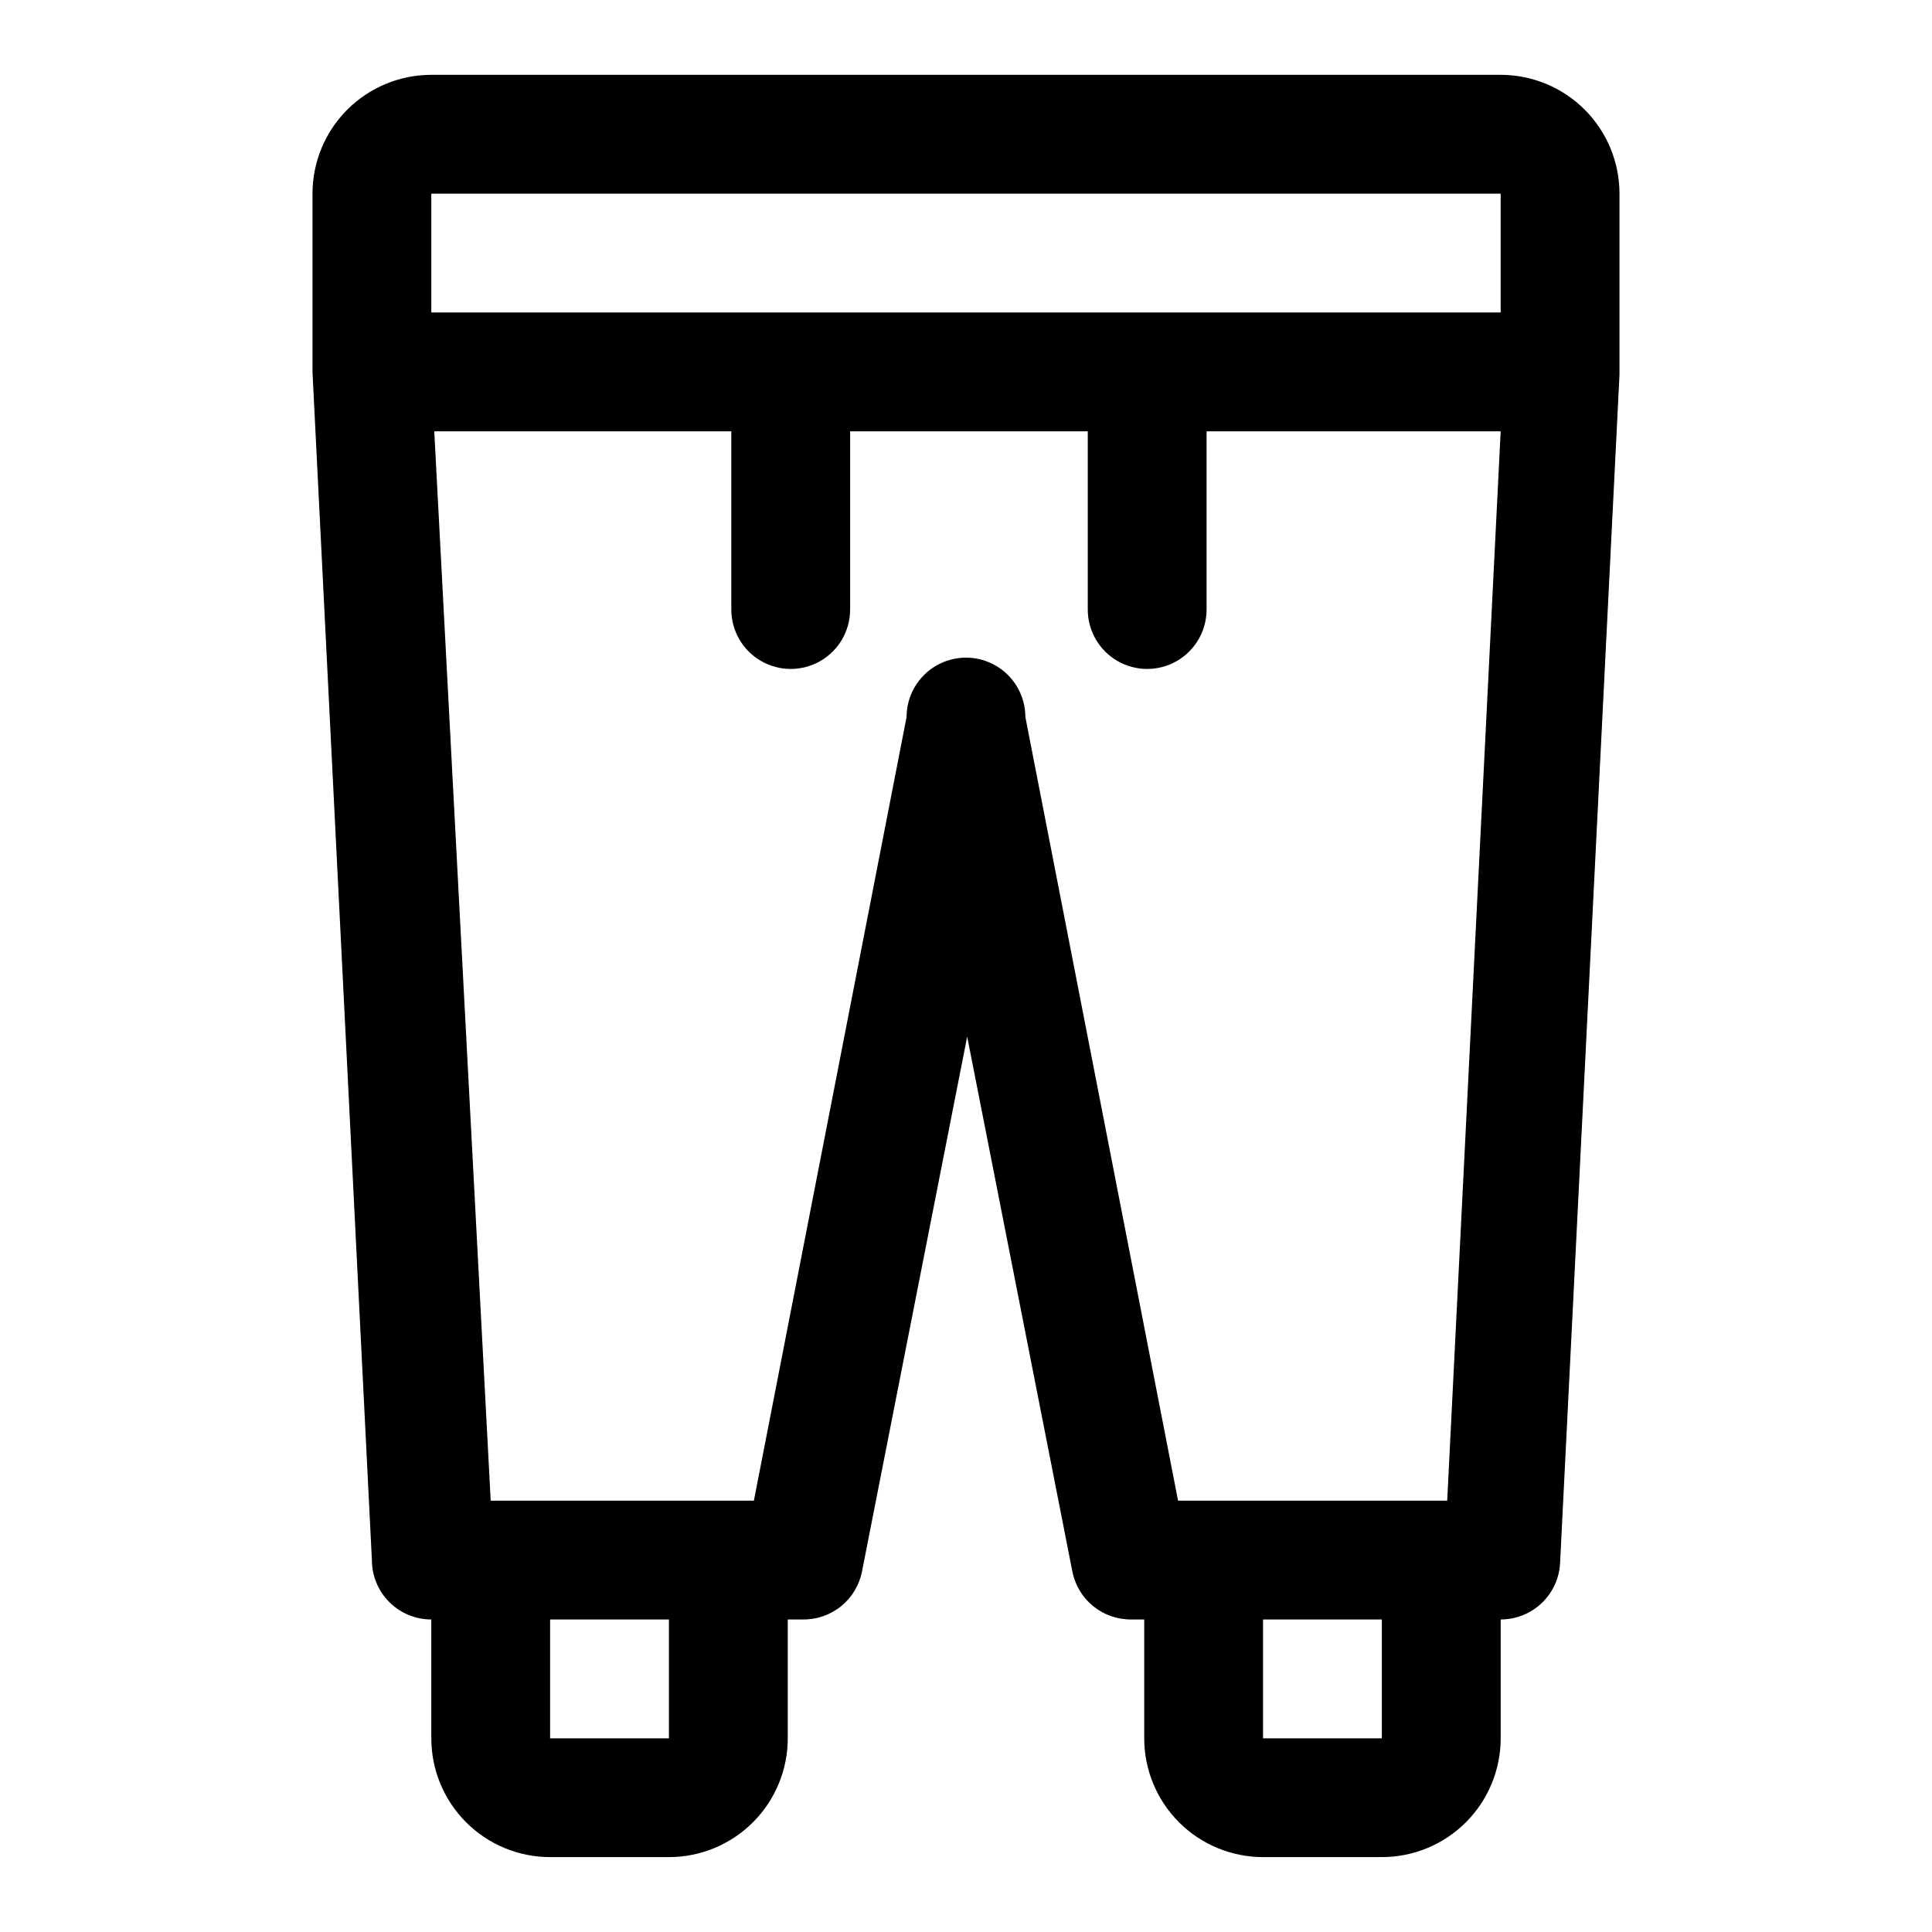
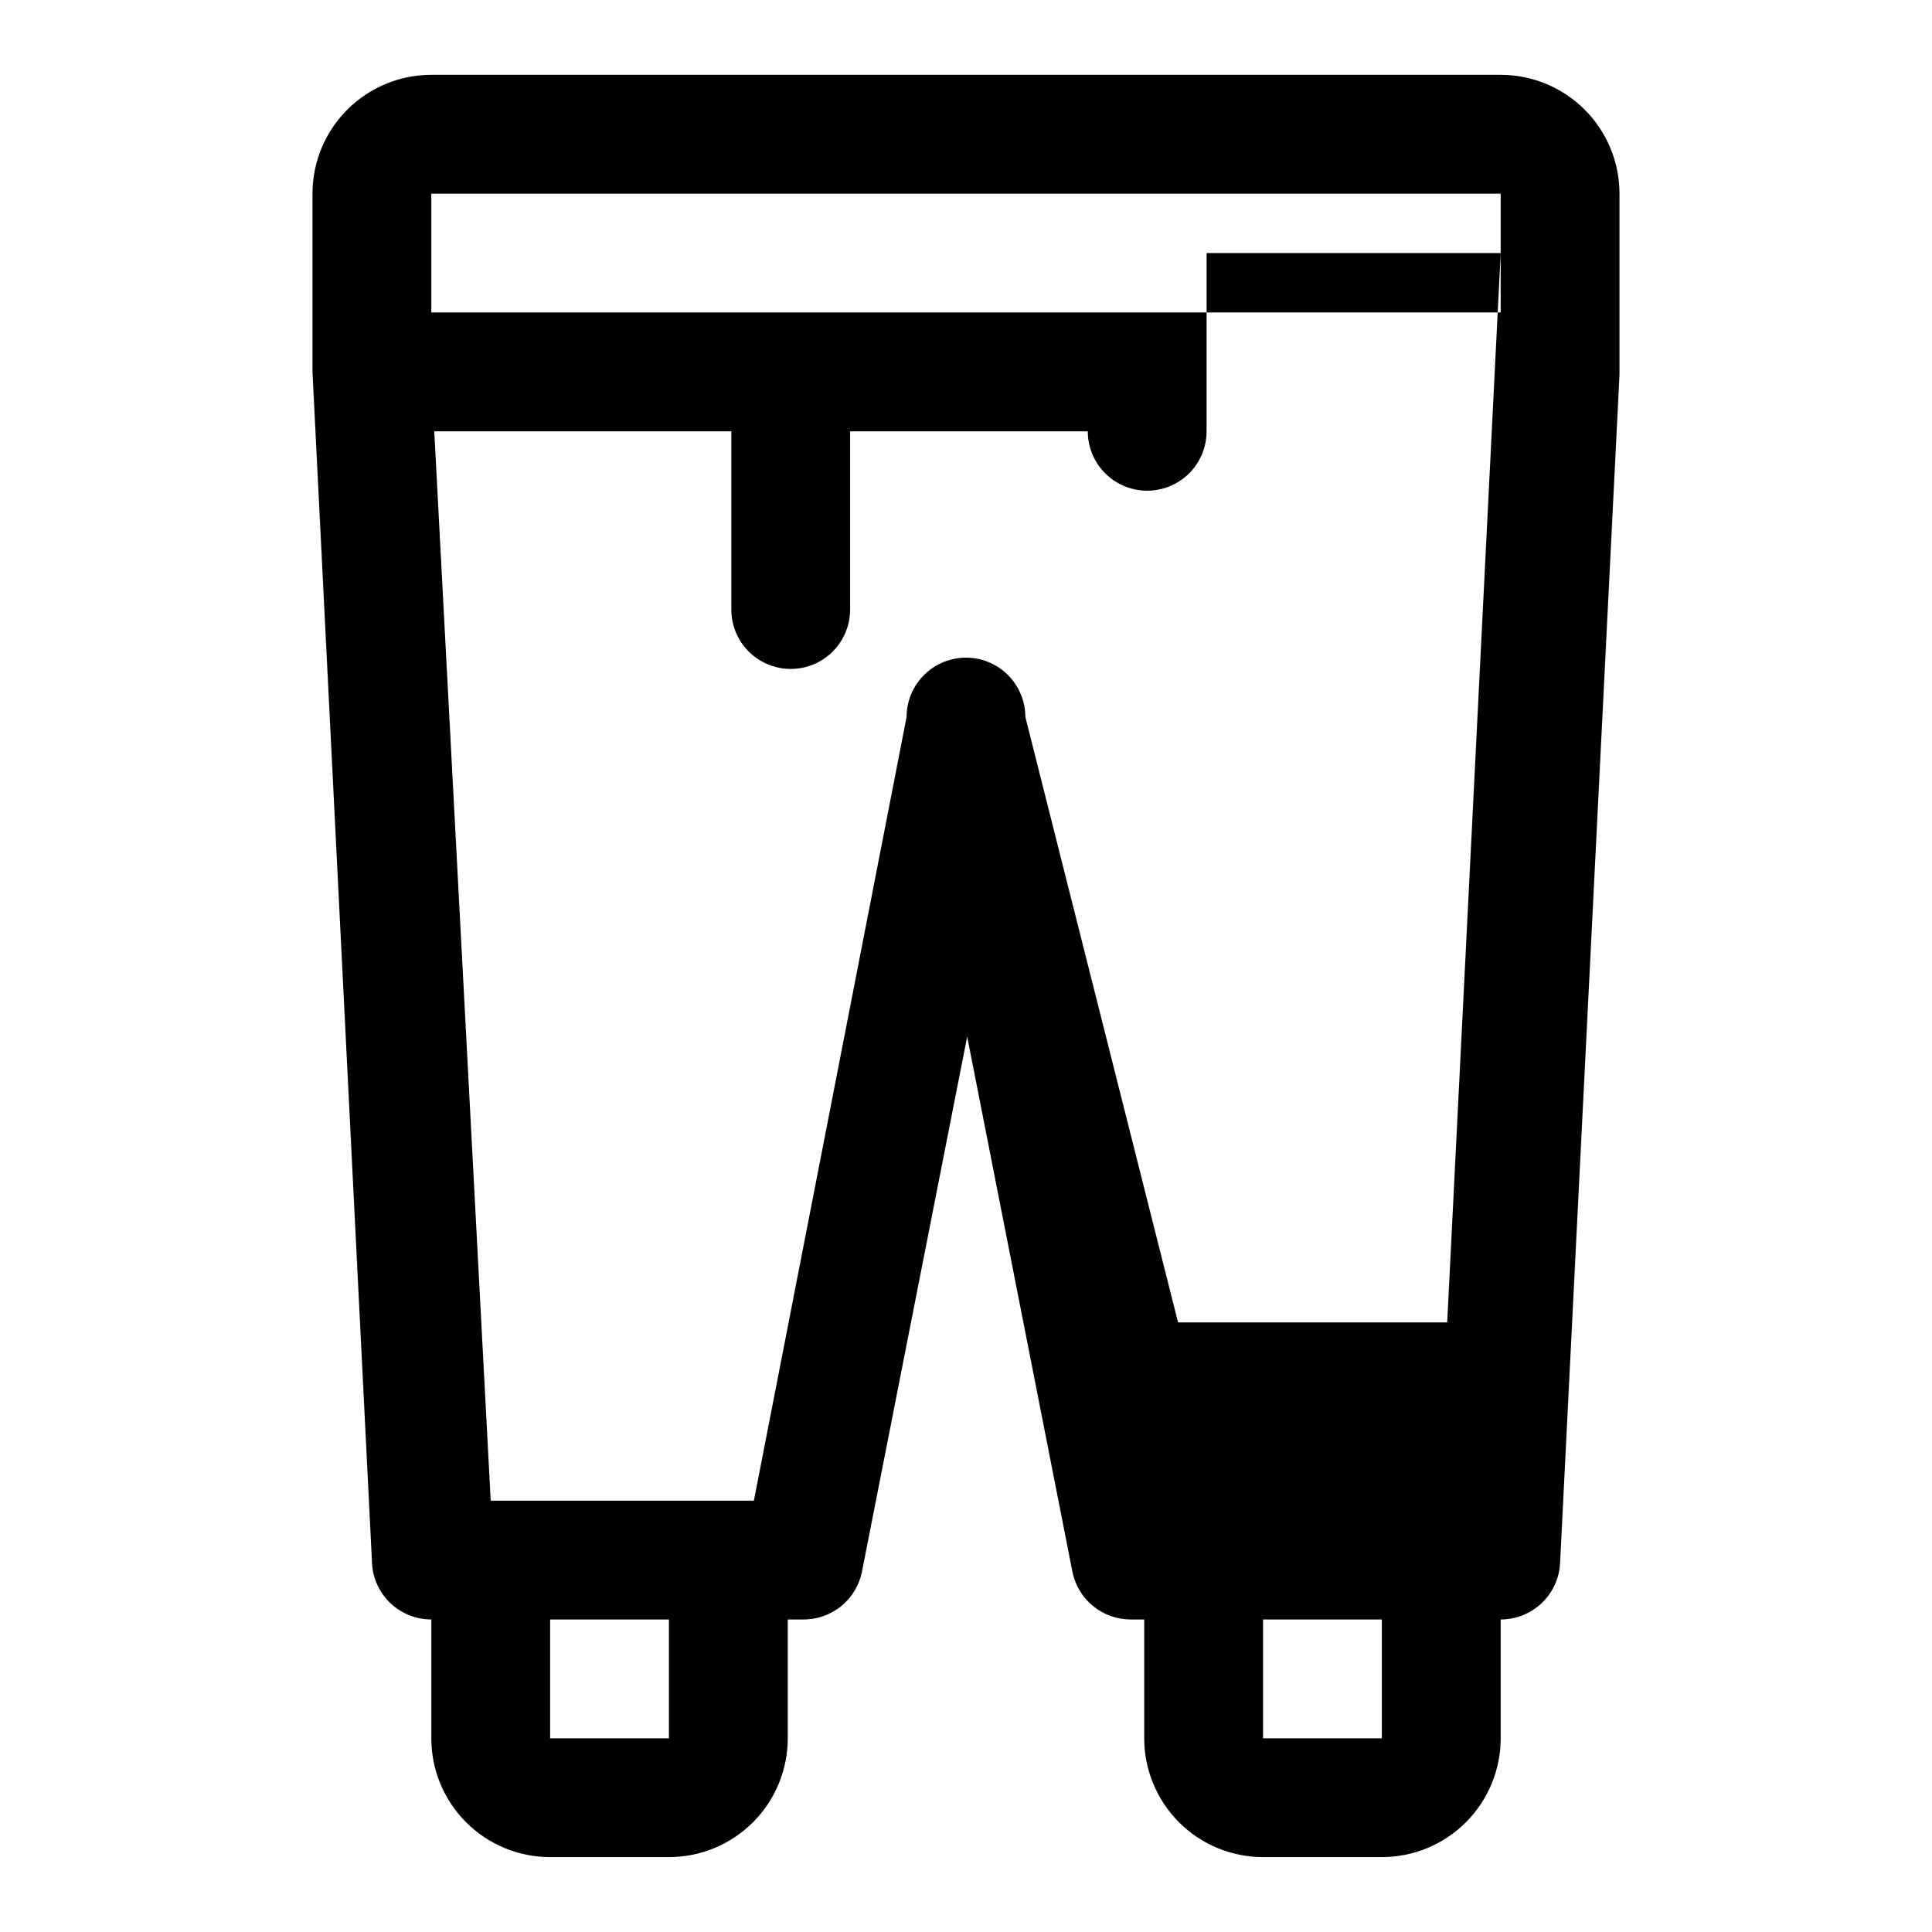
<svg xmlns="http://www.w3.org/2000/svg" fill="#000000" width="800px" height="800px" version="1.1" viewBox="144 144 512 512">
-   <path d="m573.18 195.32c0-8.348-3.316-16.359-9.223-22.266-5.906-5.902-13.914-9.223-22.266-9.223h-283.39c-8.352 0-16.359 3.32-22.266 9.223-5.902 5.906-9.223 13.918-9.223 22.266v47.234l15.742 314.88 0.004-0.004c0 4.176 1.656 8.18 4.609 11.133 2.953 2.953 6.957 4.613 11.133 4.613v31.488c0 8.352 3.32 16.359 9.223 22.266 5.906 5.902 13.914 9.223 22.266 9.223h31.488c8.352 0 16.359-3.32 22.266-9.223 5.906-5.906 9.223-13.914 9.223-22.266v-31.488h3.938c3.703 0.066 7.316-1.176 10.195-3.508 2.879-2.332 4.844-5.606 5.547-9.246l27.867-141.7 27.867 141.7c0.703 3.641 2.668 6.914 5.547 9.246 2.883 2.332 6.492 3.574 10.199 3.508h3.305v31.488c0 8.352 3.316 16.359 9.223 22.266 5.906 5.902 13.914 9.223 22.266 9.223h31.488c8.352 0 16.359-3.32 22.266-9.223 5.906-5.906 9.223-13.914 9.223-22.266v-31.488c4.043 0.004 7.934-1.547 10.863-4.332 2.93-2.781 4.68-6.586 4.879-10.625l15.742-314.88zm-31.488 0v31.488h-283.39v-31.488zm-220.42 409.35h-31.488v-31.488h31.488zm94.465-270.64c0-5.625-3-10.824-7.871-13.637s-10.875-2.812-15.746 0-7.871 8.012-7.871 13.637l-40.461 207.66h-69.746l-14.957-283.39h78.719v47.234c0 5.625 3 10.82 7.871 13.633 4.875 2.812 10.875 2.812 15.746 0 4.871-2.812 7.871-8.008 7.871-13.633v-47.234h62.977v47.234c0 5.625 3 10.82 7.871 13.633 4.871 2.812 10.875 2.812 15.746 0s7.871-8.008 7.871-13.633v-47.234h77.934l-14.168 283.39h-71.324zm94.465 270.64h-31.488v-31.488h31.488z" />
+   <path d="m573.18 195.32c0-8.348-3.316-16.359-9.223-22.266-5.906-5.902-13.914-9.223-22.266-9.223h-283.39c-8.352 0-16.359 3.32-22.266 9.223-5.902 5.906-9.223 13.918-9.223 22.266v47.234l15.742 314.88 0.004-0.004c0 4.176 1.656 8.18 4.609 11.133 2.953 2.953 6.957 4.613 11.133 4.613v31.488c0 8.352 3.32 16.359 9.223 22.266 5.906 5.902 13.914 9.223 22.266 9.223h31.488c8.352 0 16.359-3.32 22.266-9.223 5.906-5.906 9.223-13.914 9.223-22.266v-31.488h3.938c3.703 0.066 7.316-1.176 10.195-3.508 2.879-2.332 4.844-5.606 5.547-9.246l27.867-141.7 27.867 141.7c0.703 3.641 2.668 6.914 5.547 9.246 2.883 2.332 6.492 3.574 10.199 3.508h3.305v31.488c0 8.352 3.316 16.359 9.223 22.266 5.906 5.902 13.914 9.223 22.266 9.223h31.488c8.352 0 16.359-3.32 22.266-9.223 5.906-5.906 9.223-13.914 9.223-22.266v-31.488c4.043 0.004 7.934-1.547 10.863-4.332 2.93-2.781 4.68-6.586 4.879-10.625l15.742-314.88zm-31.488 0v31.488h-283.39v-31.488zm-220.42 409.35h-31.488v-31.488h31.488zm94.465-270.64c0-5.625-3-10.824-7.871-13.637s-10.875-2.812-15.746 0-7.871 8.012-7.871 13.637l-40.461 207.66h-69.746l-14.957-283.39h78.719v47.234c0 5.625 3 10.82 7.871 13.633 4.875 2.812 10.875 2.812 15.746 0 4.871-2.812 7.871-8.008 7.871-13.633v-47.234h62.977c0 5.625 3 10.82 7.871 13.633 4.871 2.812 10.875 2.812 15.746 0s7.871-8.008 7.871-13.633v-47.234h77.934l-14.168 283.39h-71.324zm94.465 270.64h-31.488v-31.488h31.488z" />
</svg>